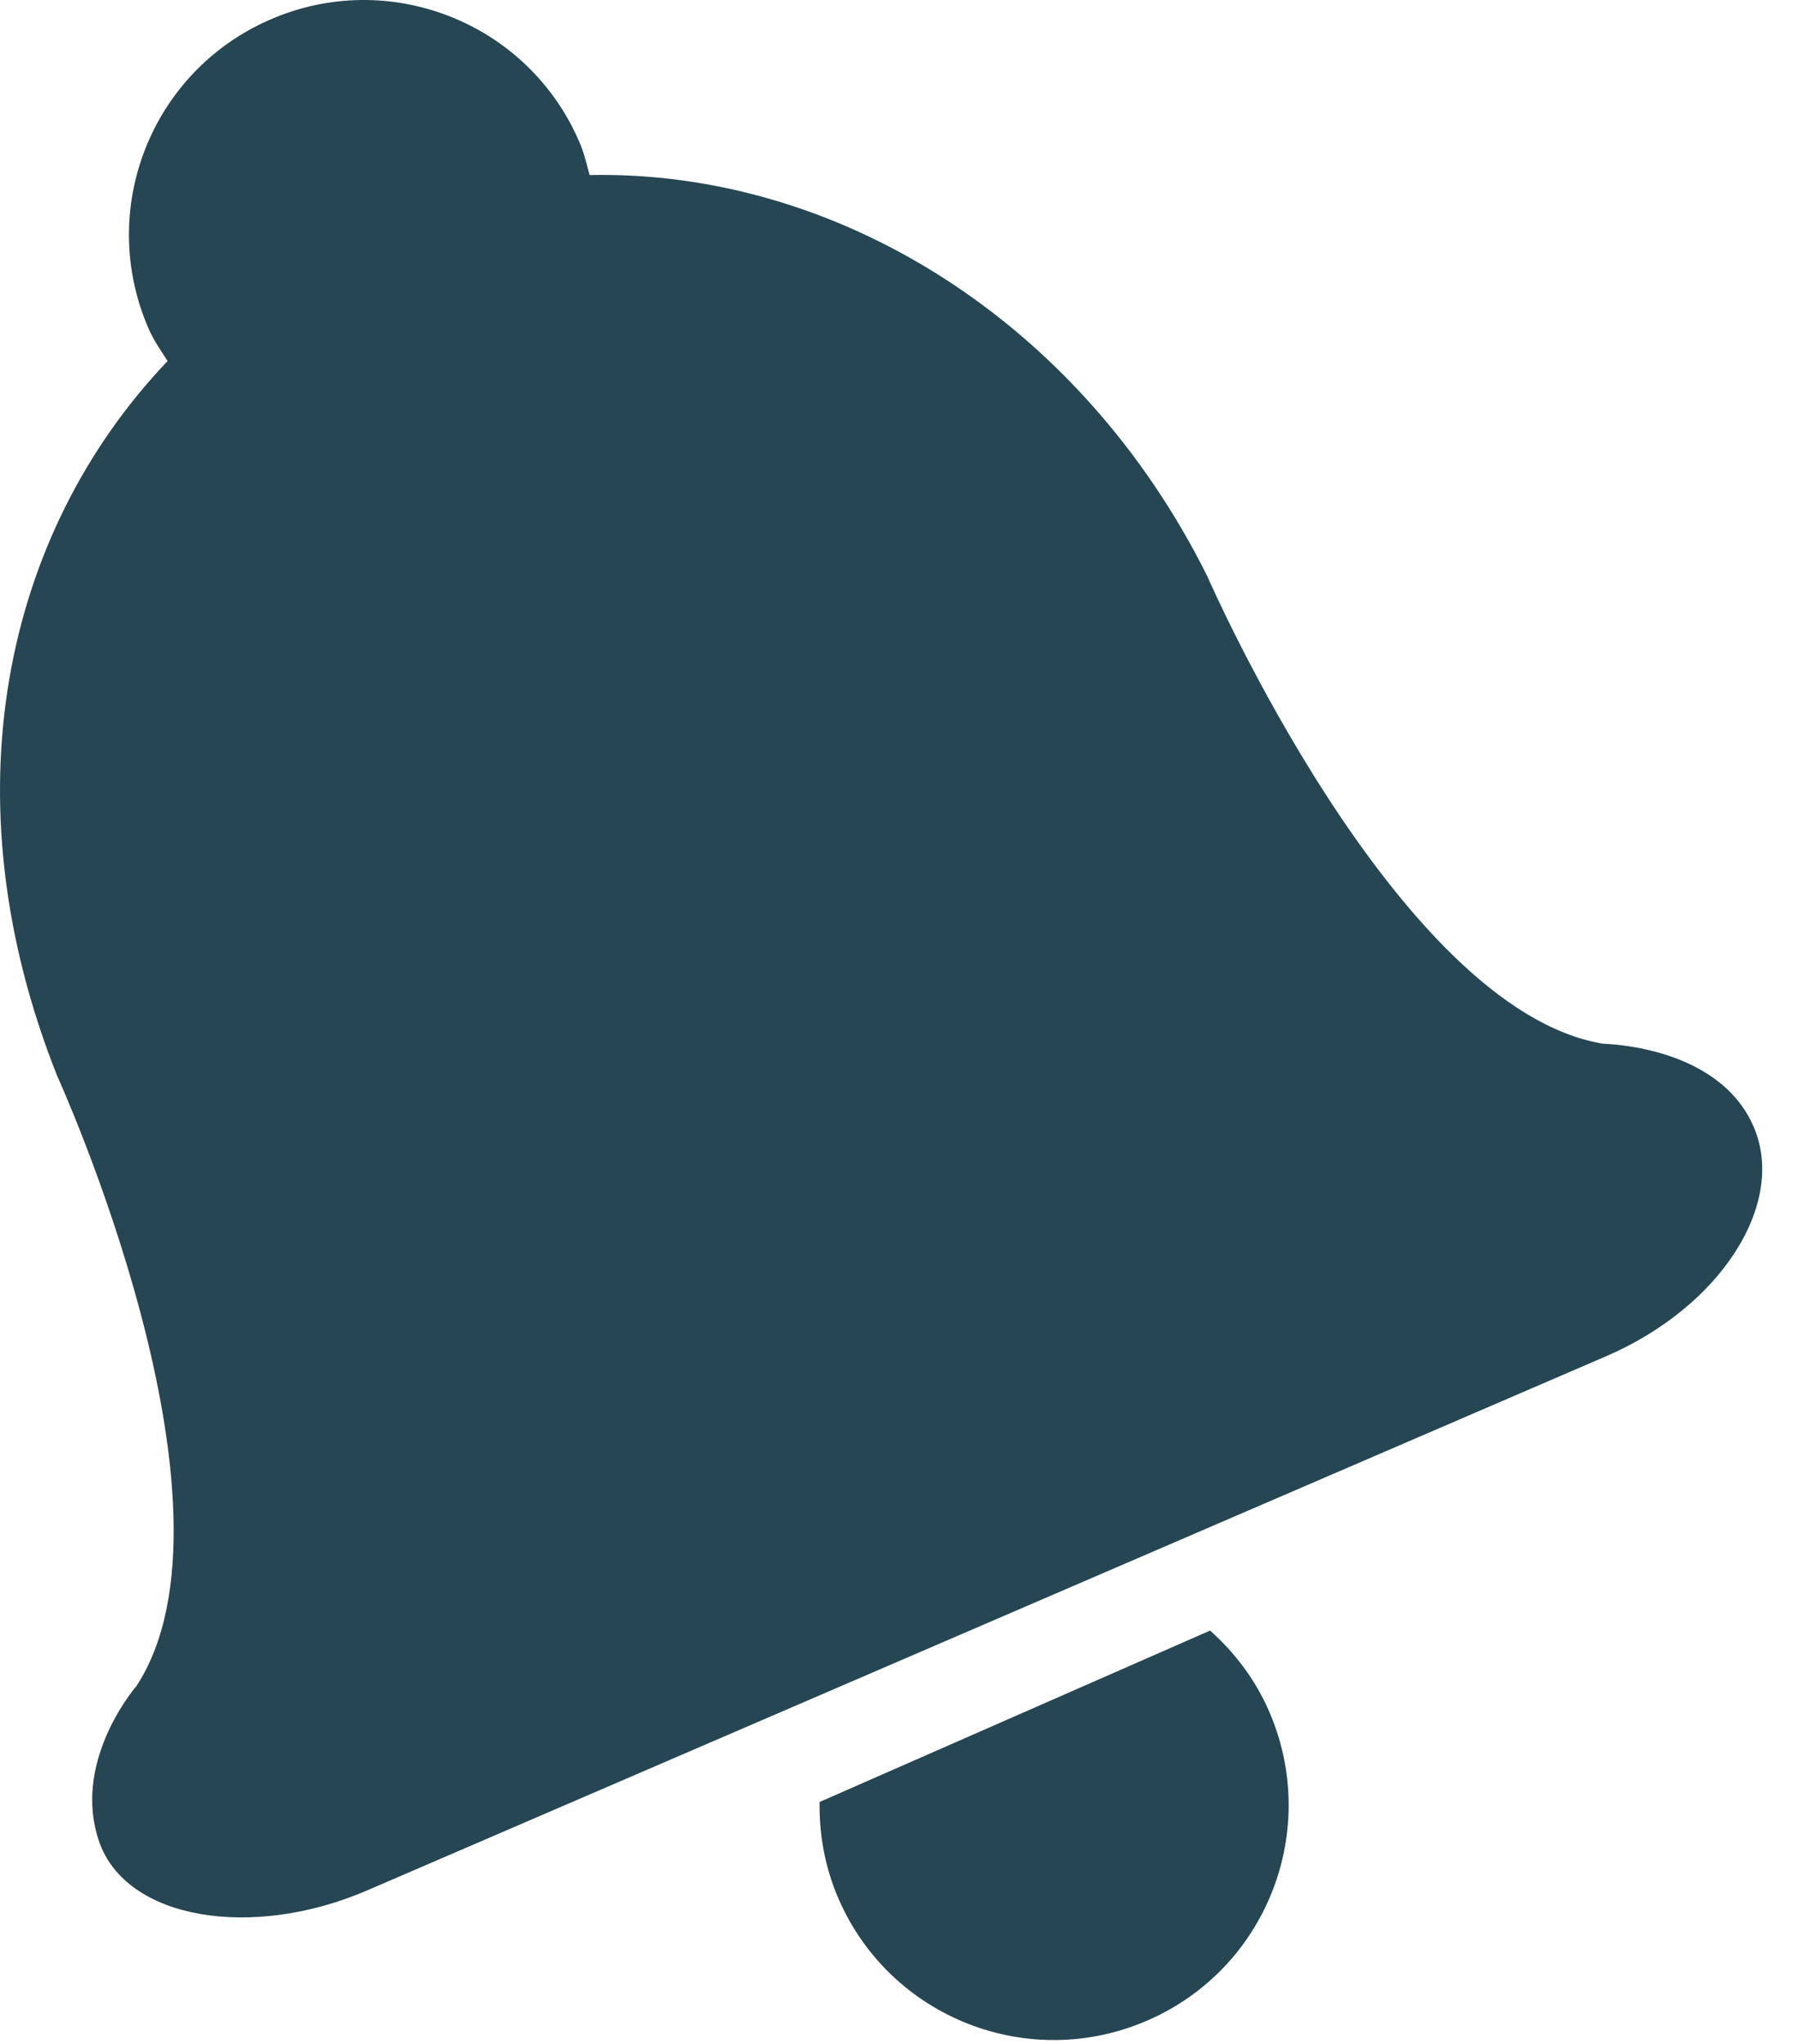
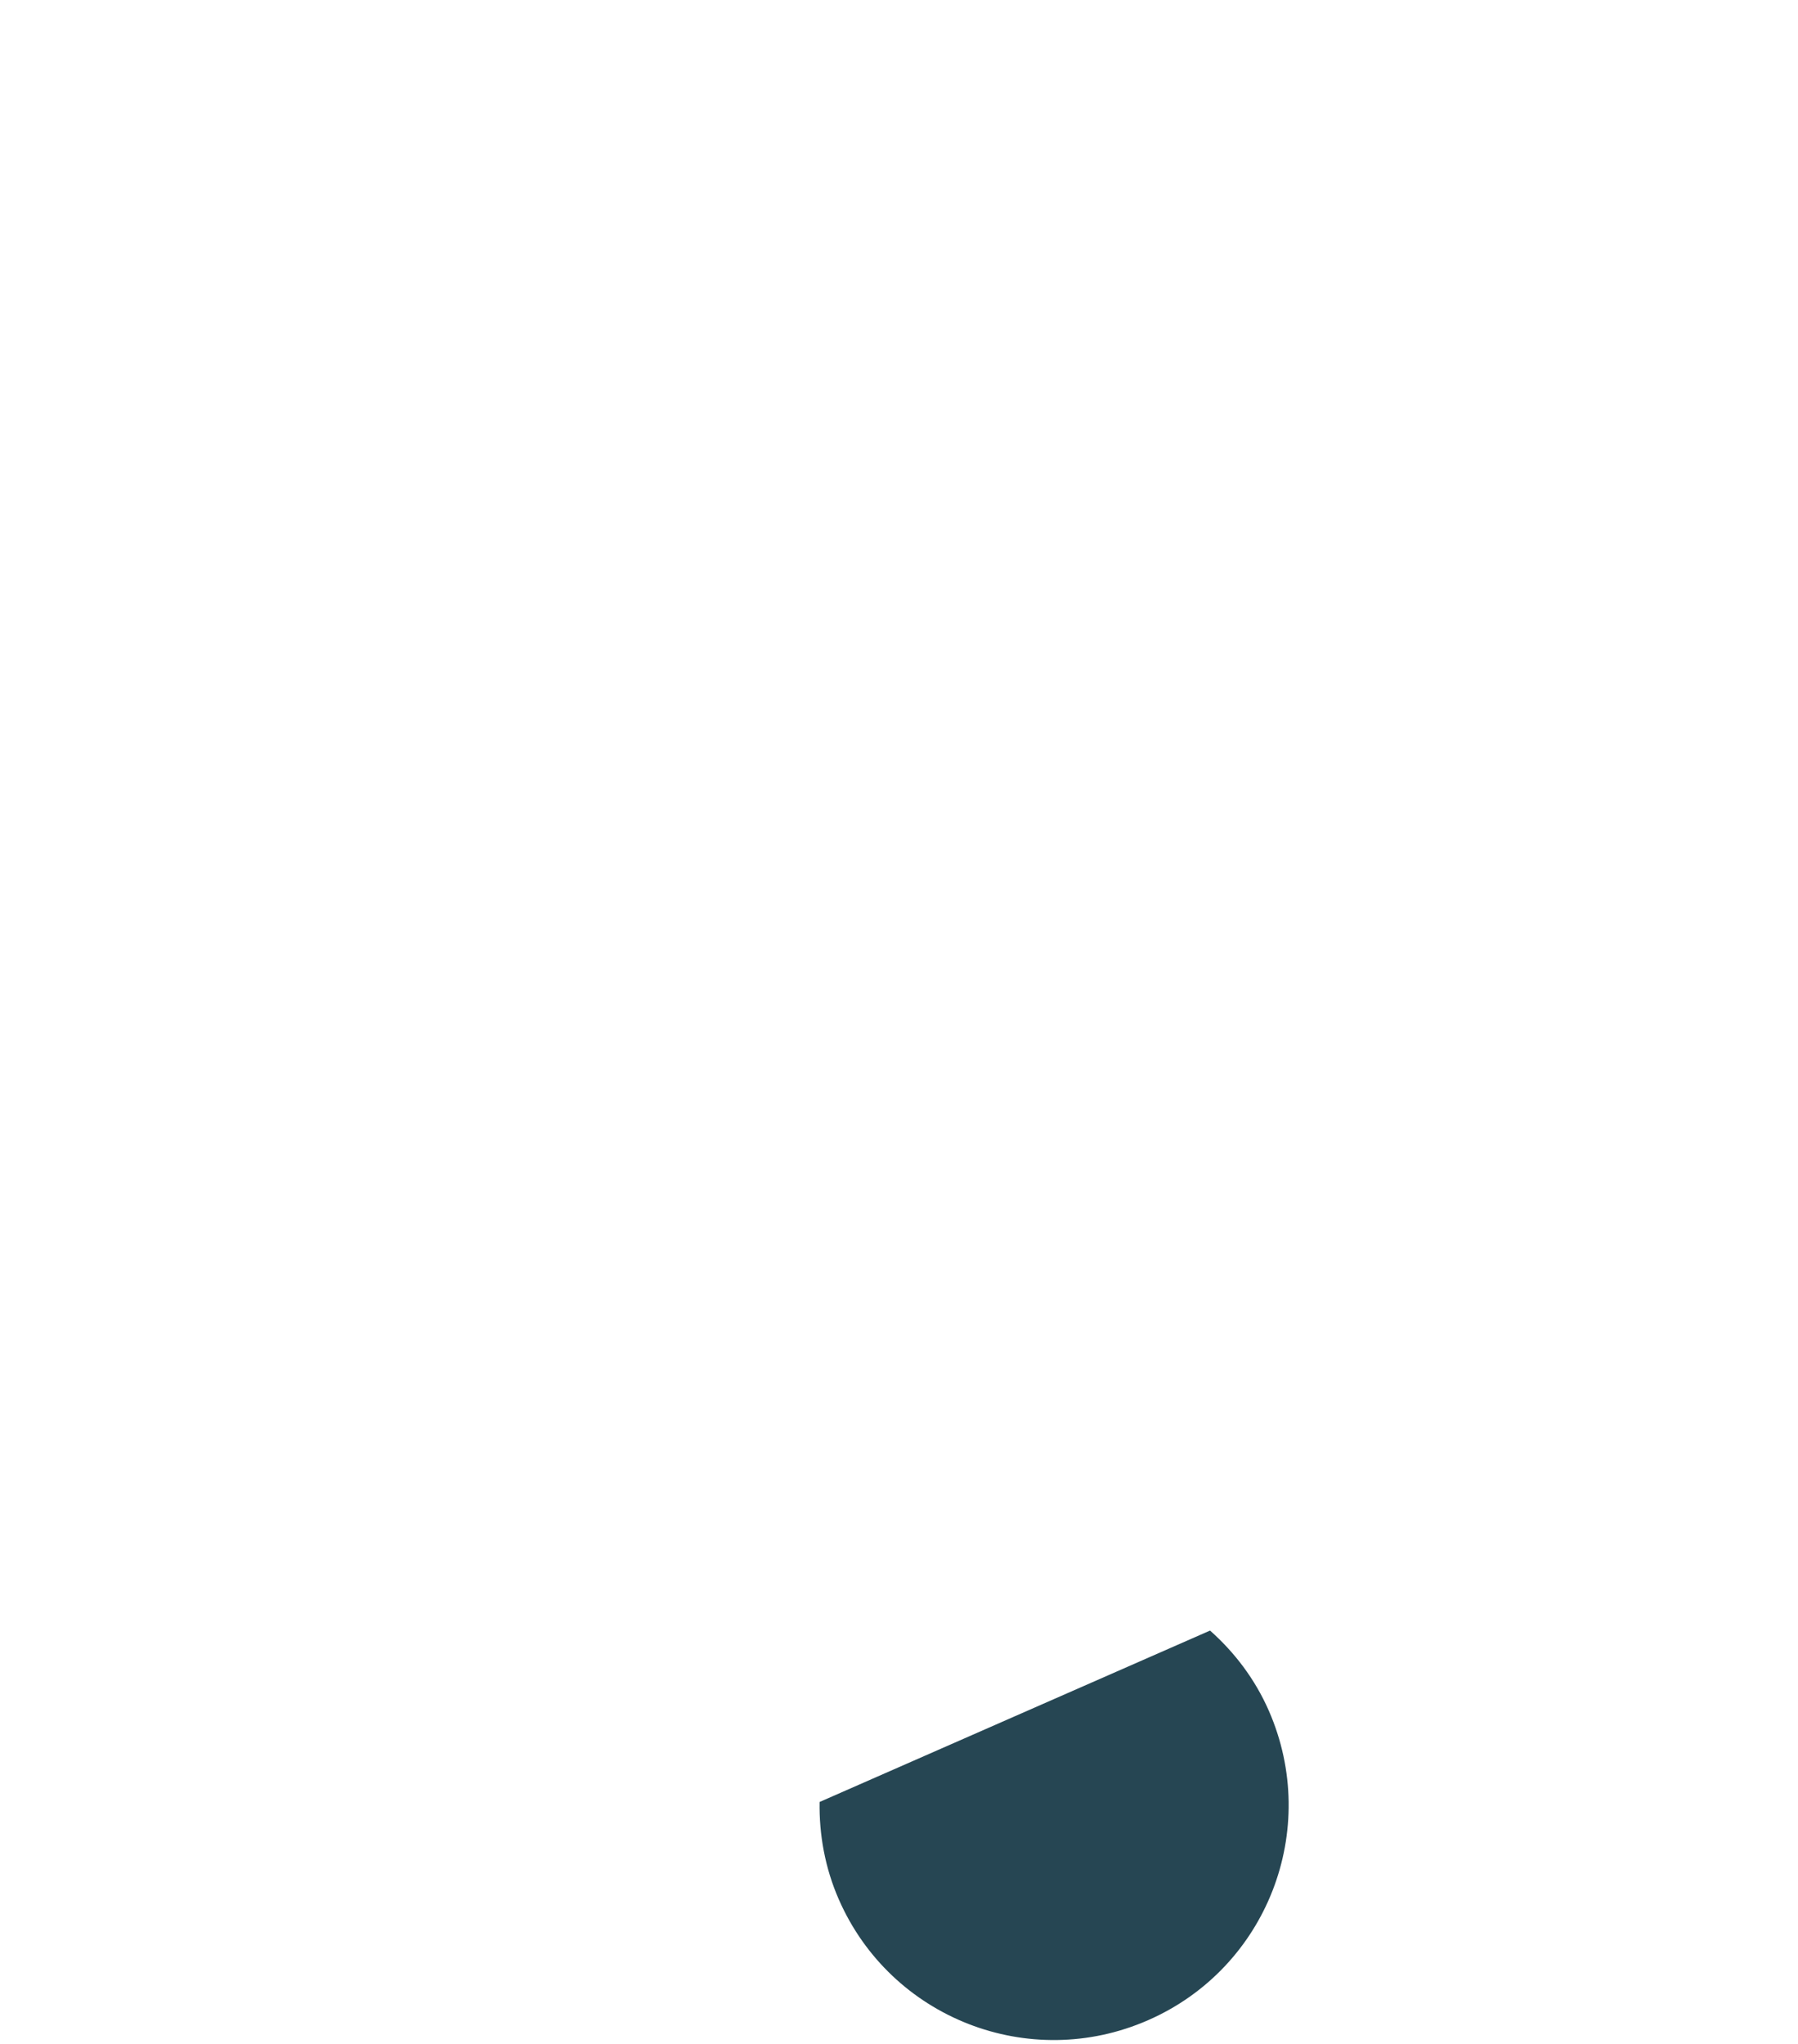
<svg xmlns="http://www.w3.org/2000/svg" width="44px" height="50px" viewBox="0 0 44 50" version="1.1">
  <title>icon-alerts</title>
  <desc>Created with Sketch.</desc>
  <g id="Page-1" stroke="none" stroke-width="1" fill="none" fill-rule="evenodd">
    <g id="PSO_What-Is-PSA-Software?-_Desktop-MAIN" transform="translate(-381, -10576)" fill="#264653" fill-rule="nonzero">
      <g id="Group-40" transform="translate(340, 7991)">
        <g id="Group-38" transform="translate(1, 1665)">
          <g id="Group-8" transform="translate(0, 885)">
            <g id="Group-10">
              <g id="Group-3">
                <g id="icon-alerts" transform="translate(40, 35)">
                  <path d="M31.05,41.848 C32.324,44.757 31.007,48.146 28.096,49.419 C25.189,50.694 21.801,49.374 20.527,46.465 C20.188,45.691 20.044,44.877 20.057,44.081 L29.612,39.888 C30.208,40.417 30.71,41.072 31.05,41.848 Z" id="Path" />
-                   <path d="M1.398,26.317 C-1.3,19.531 0.072,13.063 4.101,8.832 C3.939,8.577 3.769,8.341 3.641,8.05 C2.367,5.143 3.686,1.76 6.596,0.486 C9.501,-0.79 12.891,0.534 14.163,3.439 C14.288,3.713 14.353,3.998 14.427,4.282 C20.463,4.158 26.426,7.838 29.543,14.093 C29.543,14.093 34.157,24.689 39.227,25.532 C39.382,25.541 42.1,25.61 42.927,27.593 C43.708,29.469 42.1,31.974 39.301,33.179 L8.976,46.248 C6.177,47.453 3.089,46.97 2.426,45.05 C1.772,43.16 3.205,41.401 3.341,41.243 C6.201,36.848 1.398,26.317 1.398,26.317 Z" id="Path" />
                </g>
              </g>
            </g>
          </g>
        </g>
      </g>
    </g>
  </g>
</svg>